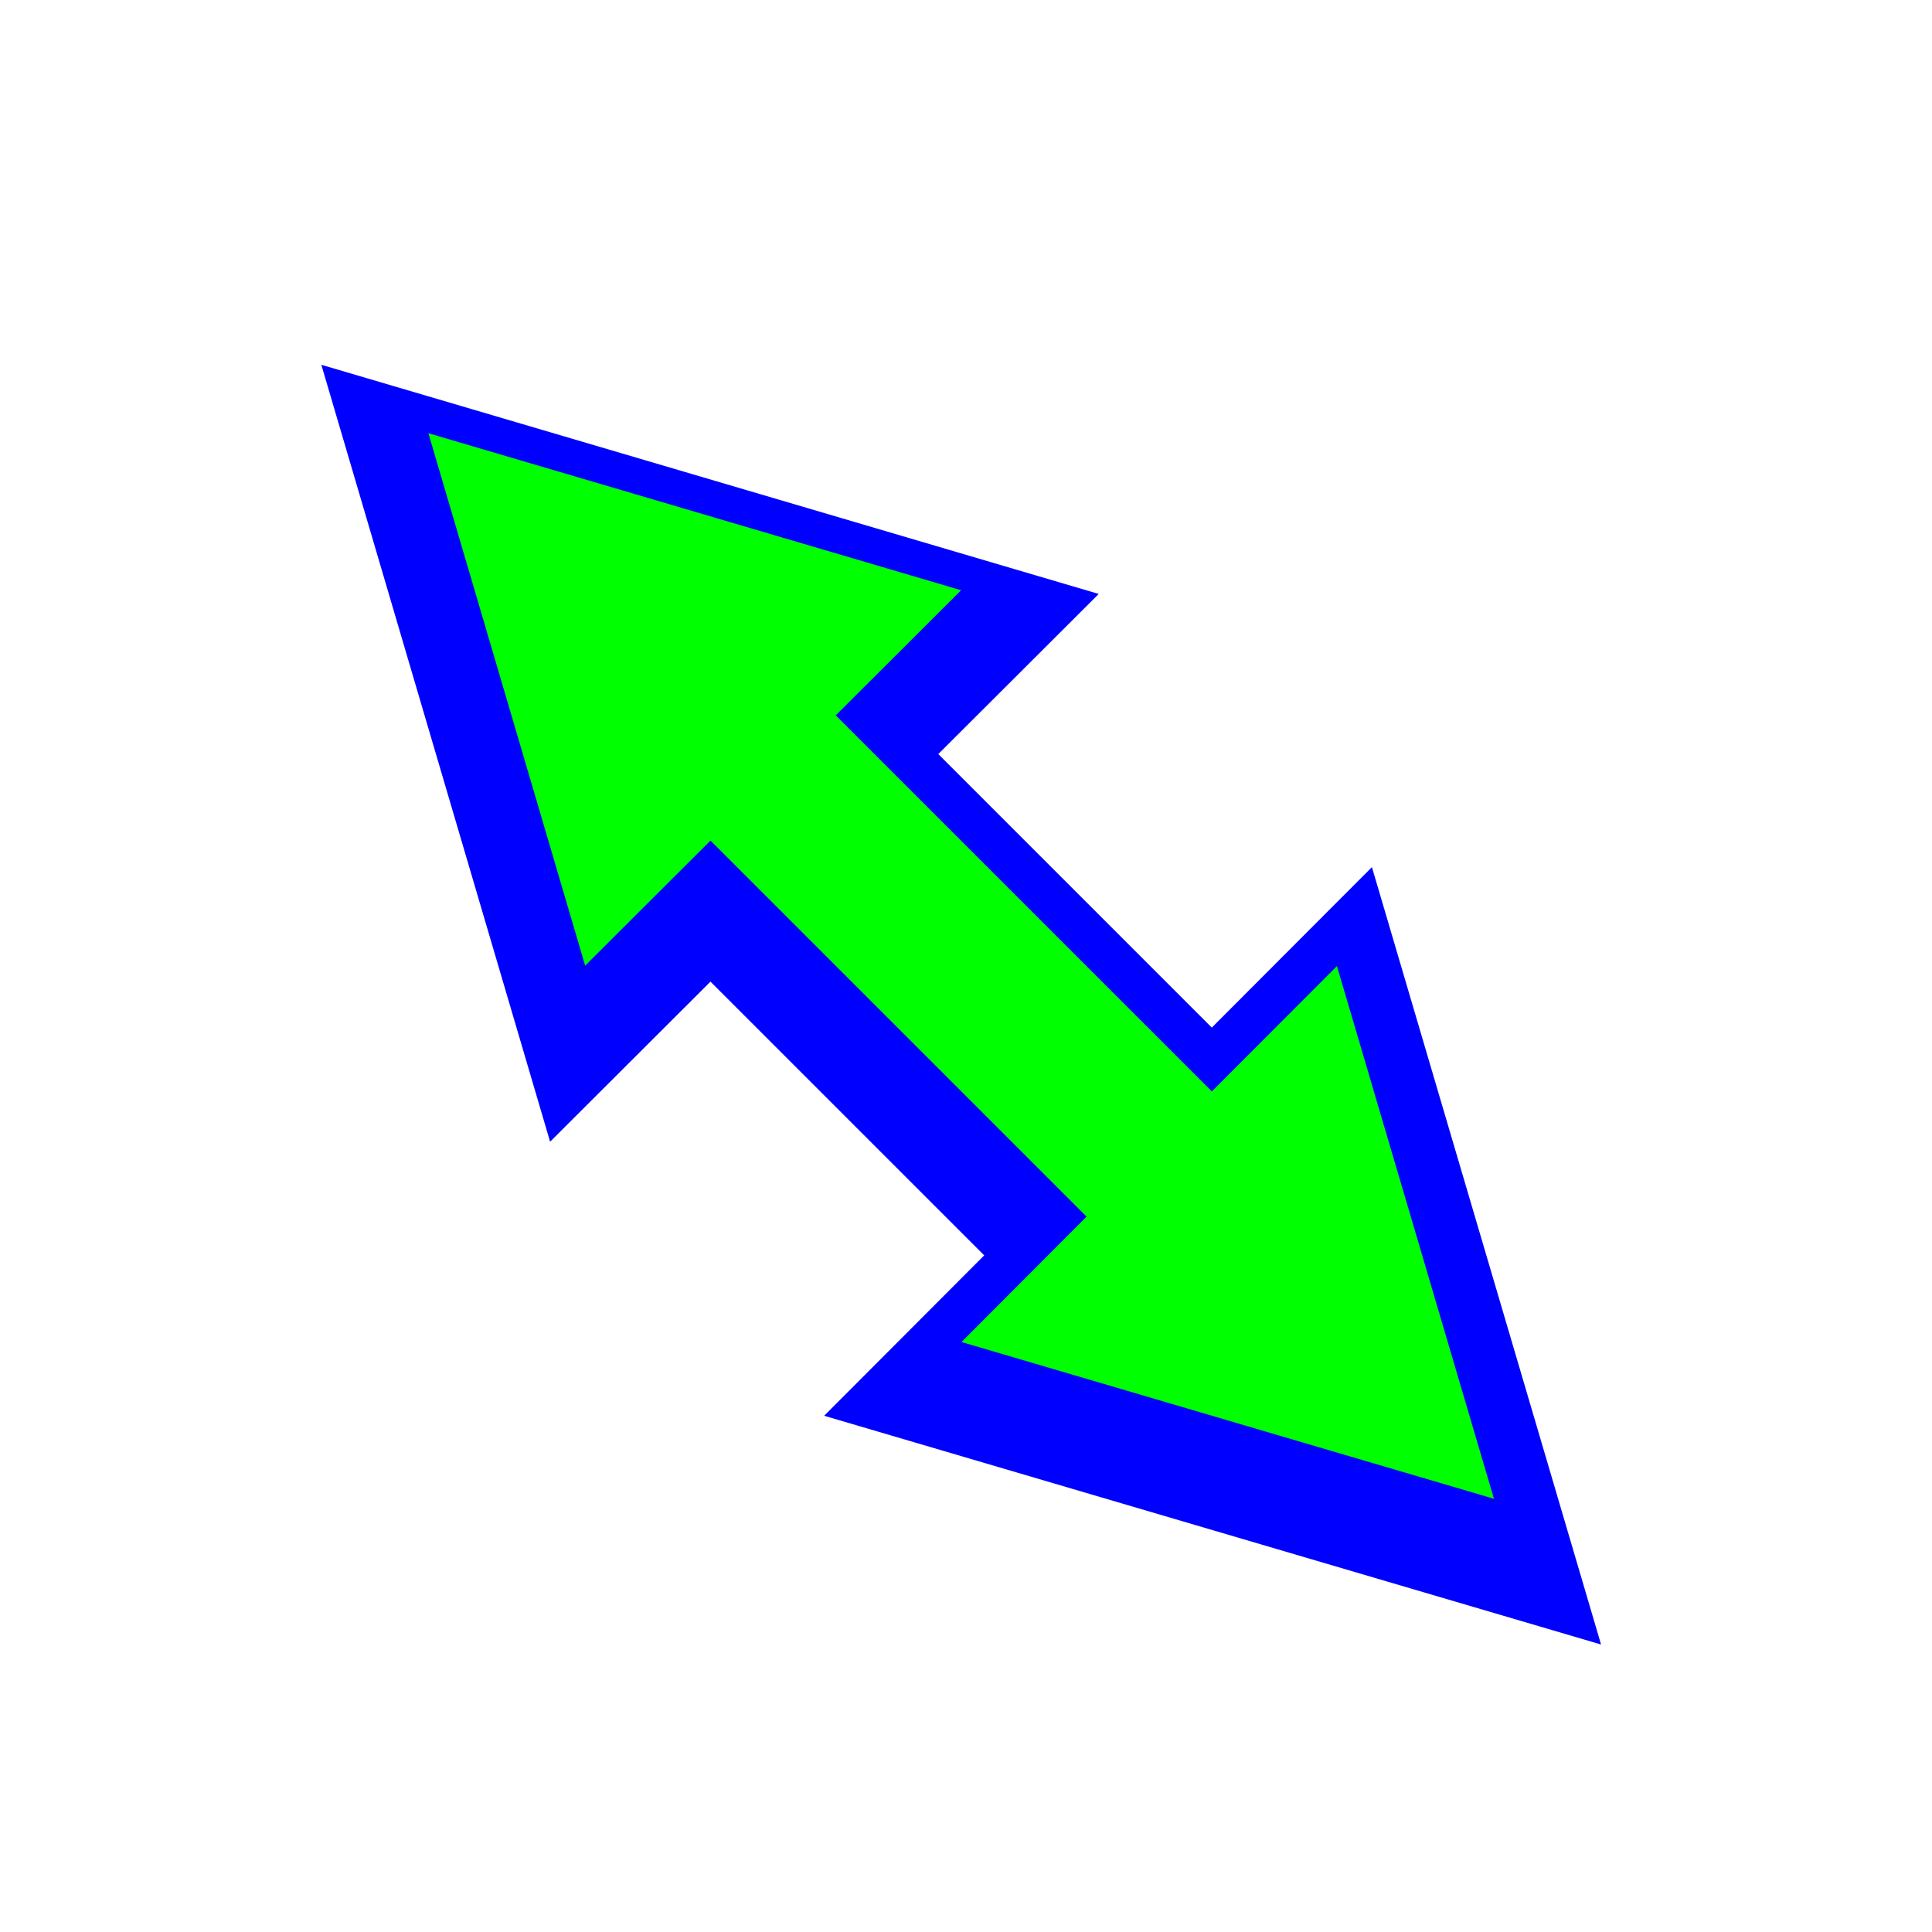
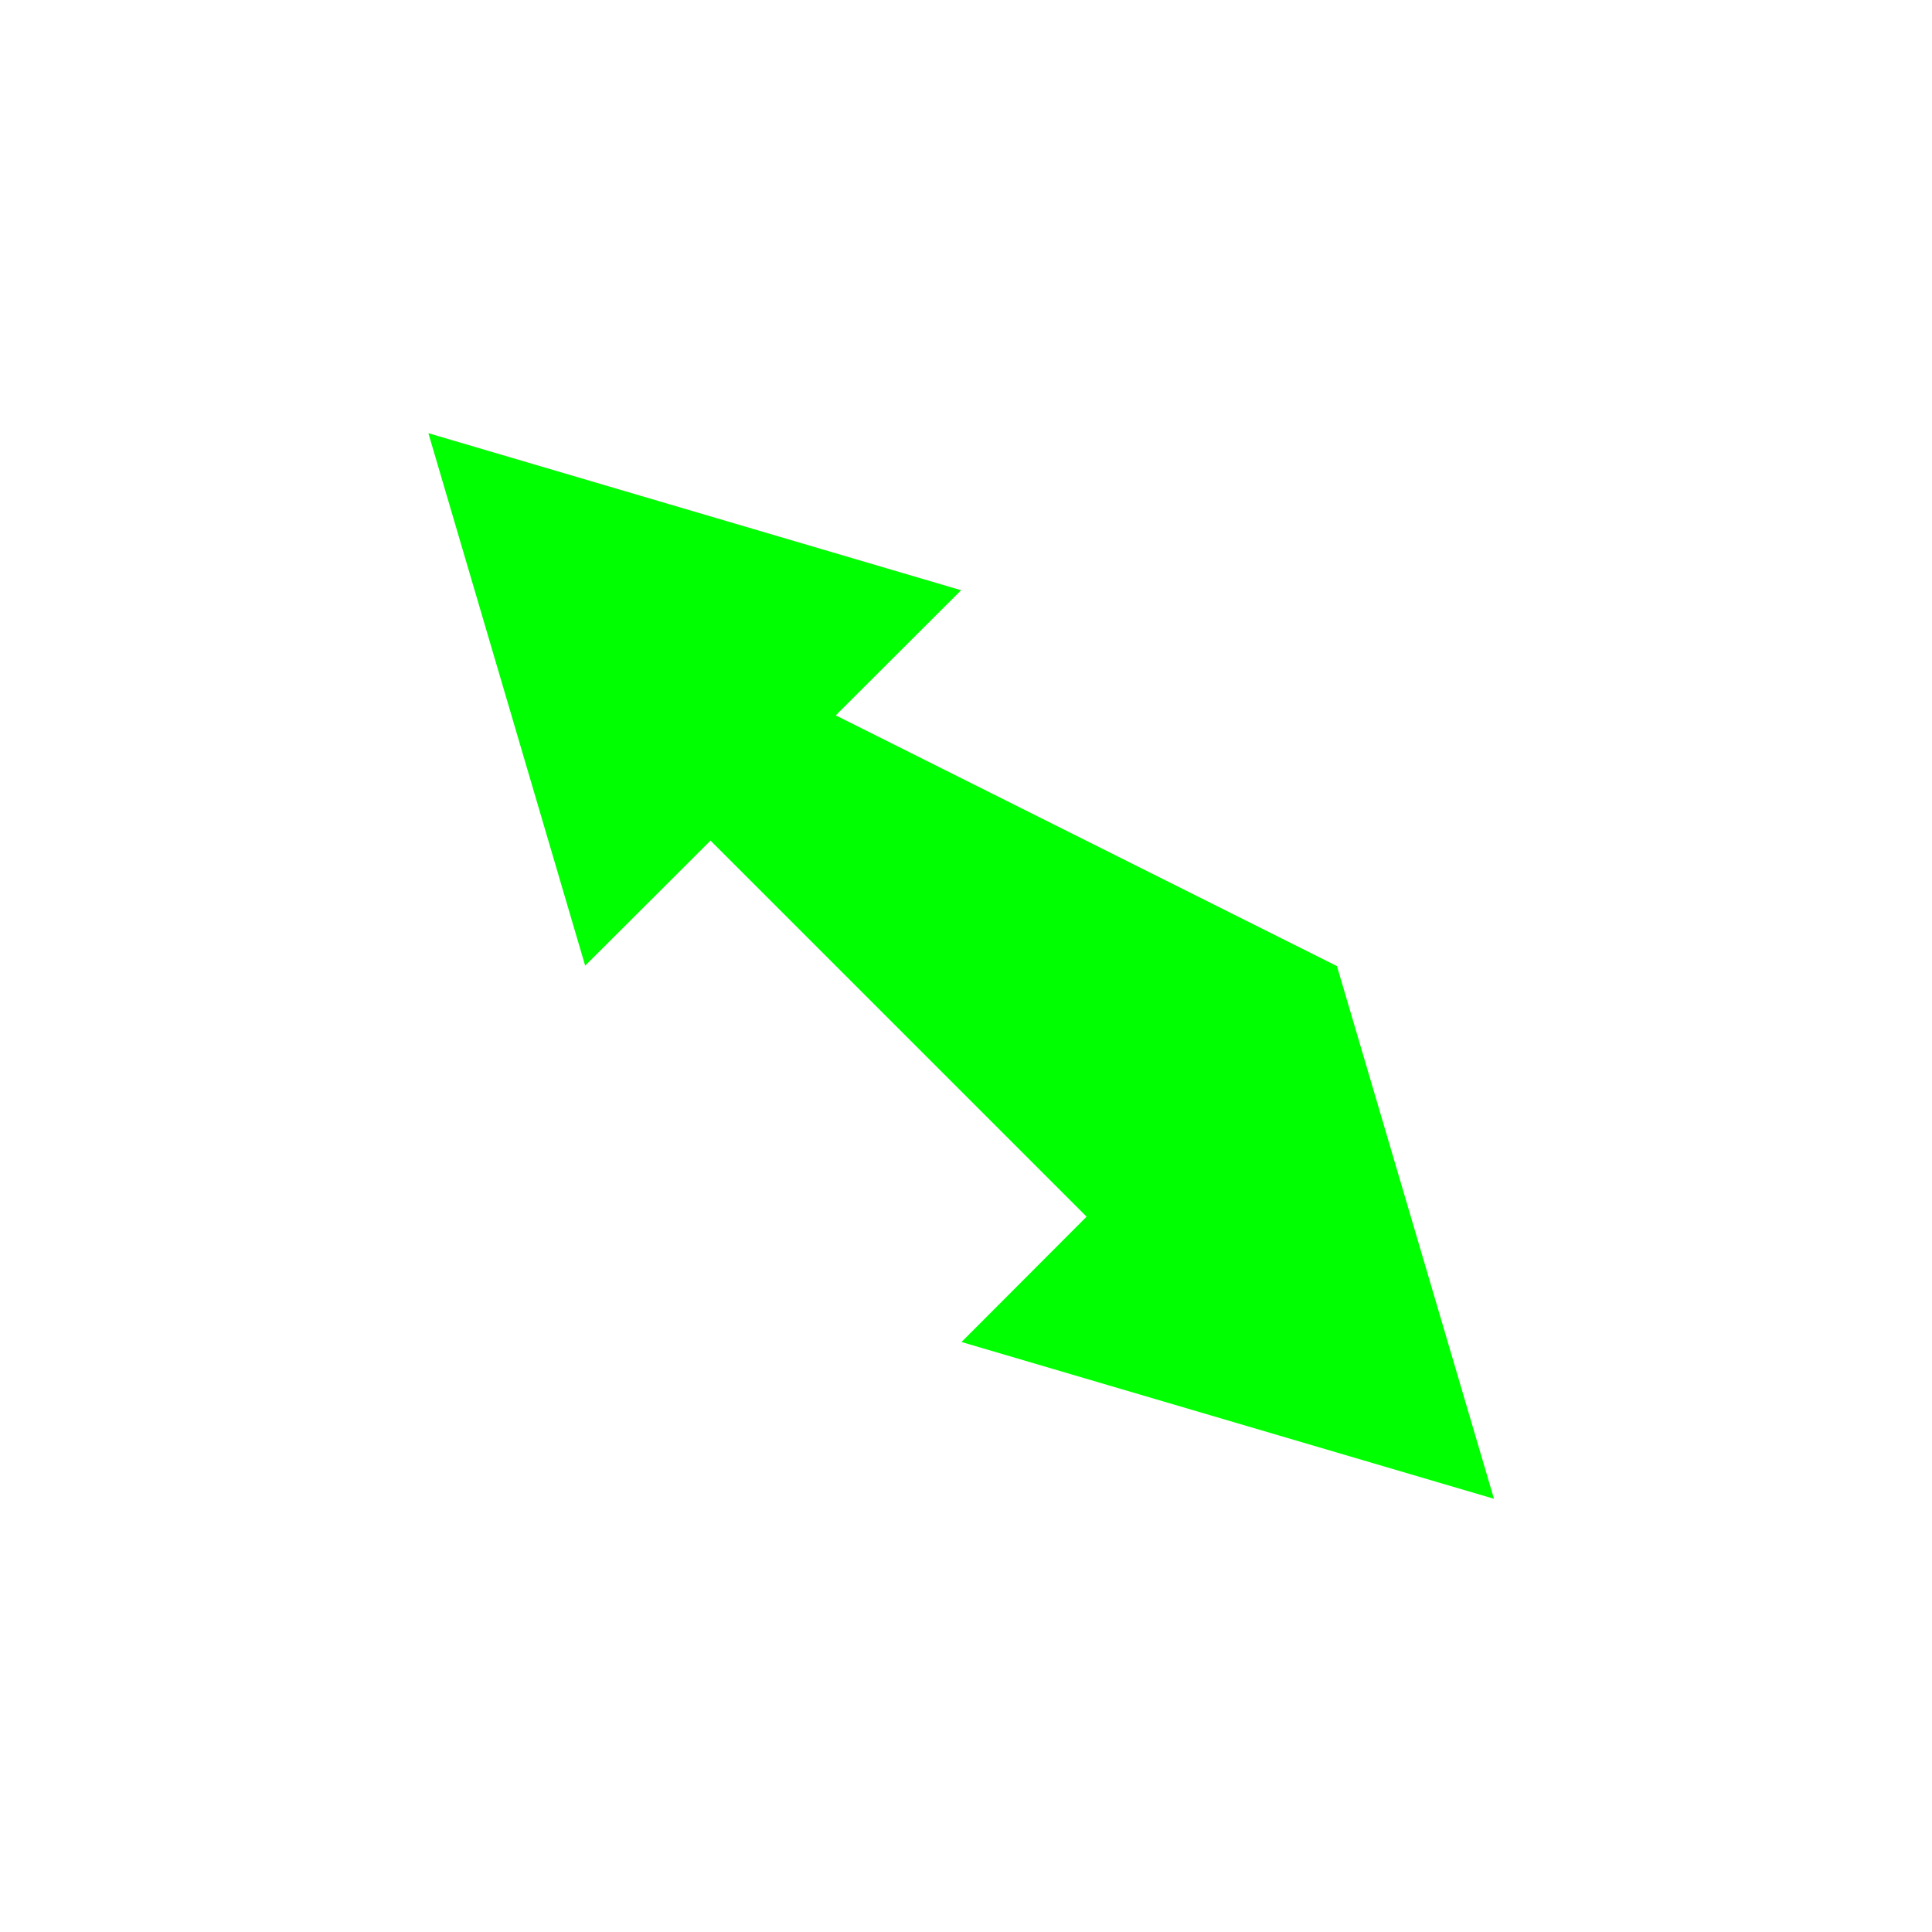
<svg xmlns="http://www.w3.org/2000/svg" width="200" height="200" viewBox="0 0 200 200" fill="none">
  <g filter="url(#filter0_d)">
-     <path d="M97.13 74.061L125.445 102.376L142.021 85.767L165.742 166.24L85.315 142.559L101.884 125.956L73.548 97.62L56.946 114.19L33.265 33.763L113.739 57.485L97.13 74.061Z" fill="#0000FF" />
-   </g>
-   <path d="M73.552 87.016L60.576 99.966L44.346 44.846L99.493 61.102L86.516 74.053L125.449 112.985L138.399 100.008L154.654 155.154L99.534 138.924L112.484 125.948L73.552 87.016Z" fill="#00FF00" />
+     </g>
+   <path d="M73.552 87.016L60.576 99.966L44.346 44.846L99.493 61.102L86.516 74.053L138.399 100.008L154.654 155.154L99.534 138.924L112.484 125.948L73.552 87.016Z" fill="#00FF00" />
  <defs>
    <filter id="filter0_d" x="28.265" y="32.763" width="142.477" height="142.477" filterUnits="userSpaceOnUse" color-interpolation-filters="sRGB">
      <feFlood flood-opacity="0" result="BackgroundImageFix" />
      <feColorMatrix in="SourceAlpha" type="matrix" values="0 0 0 0 0 0 0 0 0 0 0 0 0 0 0 0 0 0 127 0" />
      <feOffset dy="4" />
      <feGaussianBlur stdDeviation="2.5" />
      <feColorMatrix type="matrix" values="0 0 0 0 0 0 0 0 0 0 0 0 0 0 0 0 0 0 0.5 0" />
      <feBlend mode="normal" in2="BackgroundImageFix" result="effect1_dropShadow" />
      <feBlend mode="normal" in="SourceGraphic" in2="effect1_dropShadow" result="shape" />
    </filter>
  </defs>
</svg>